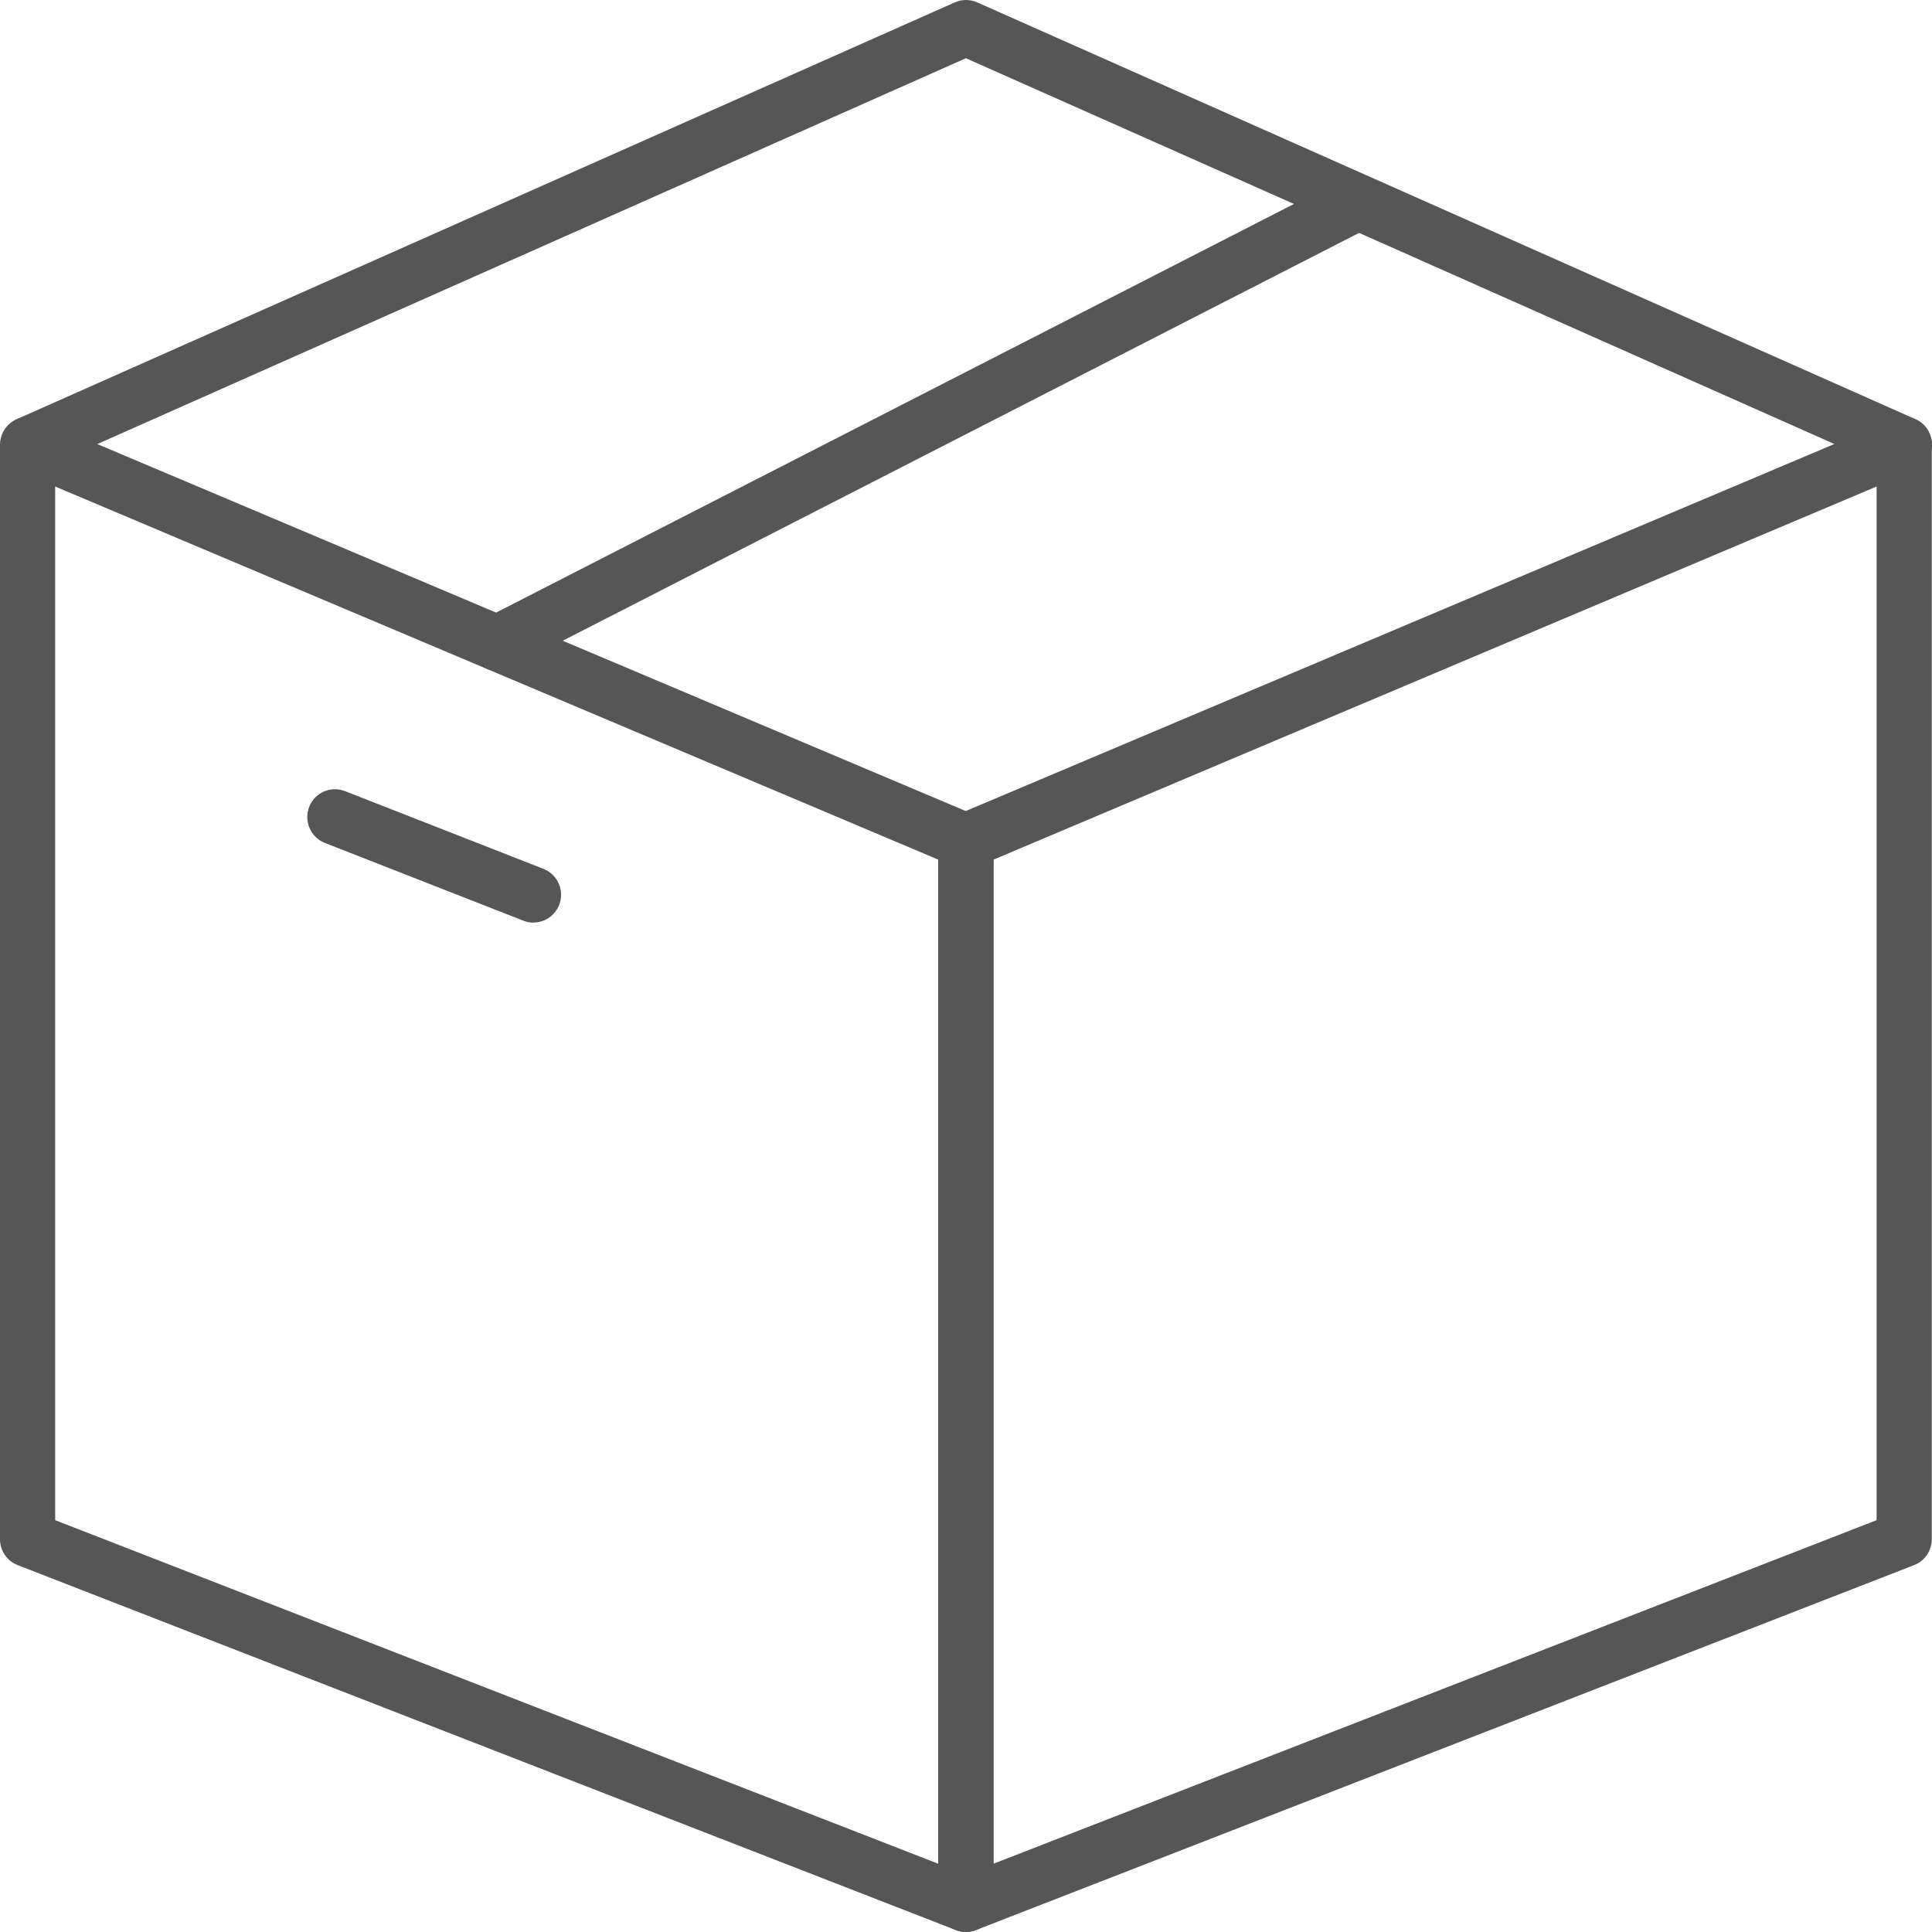
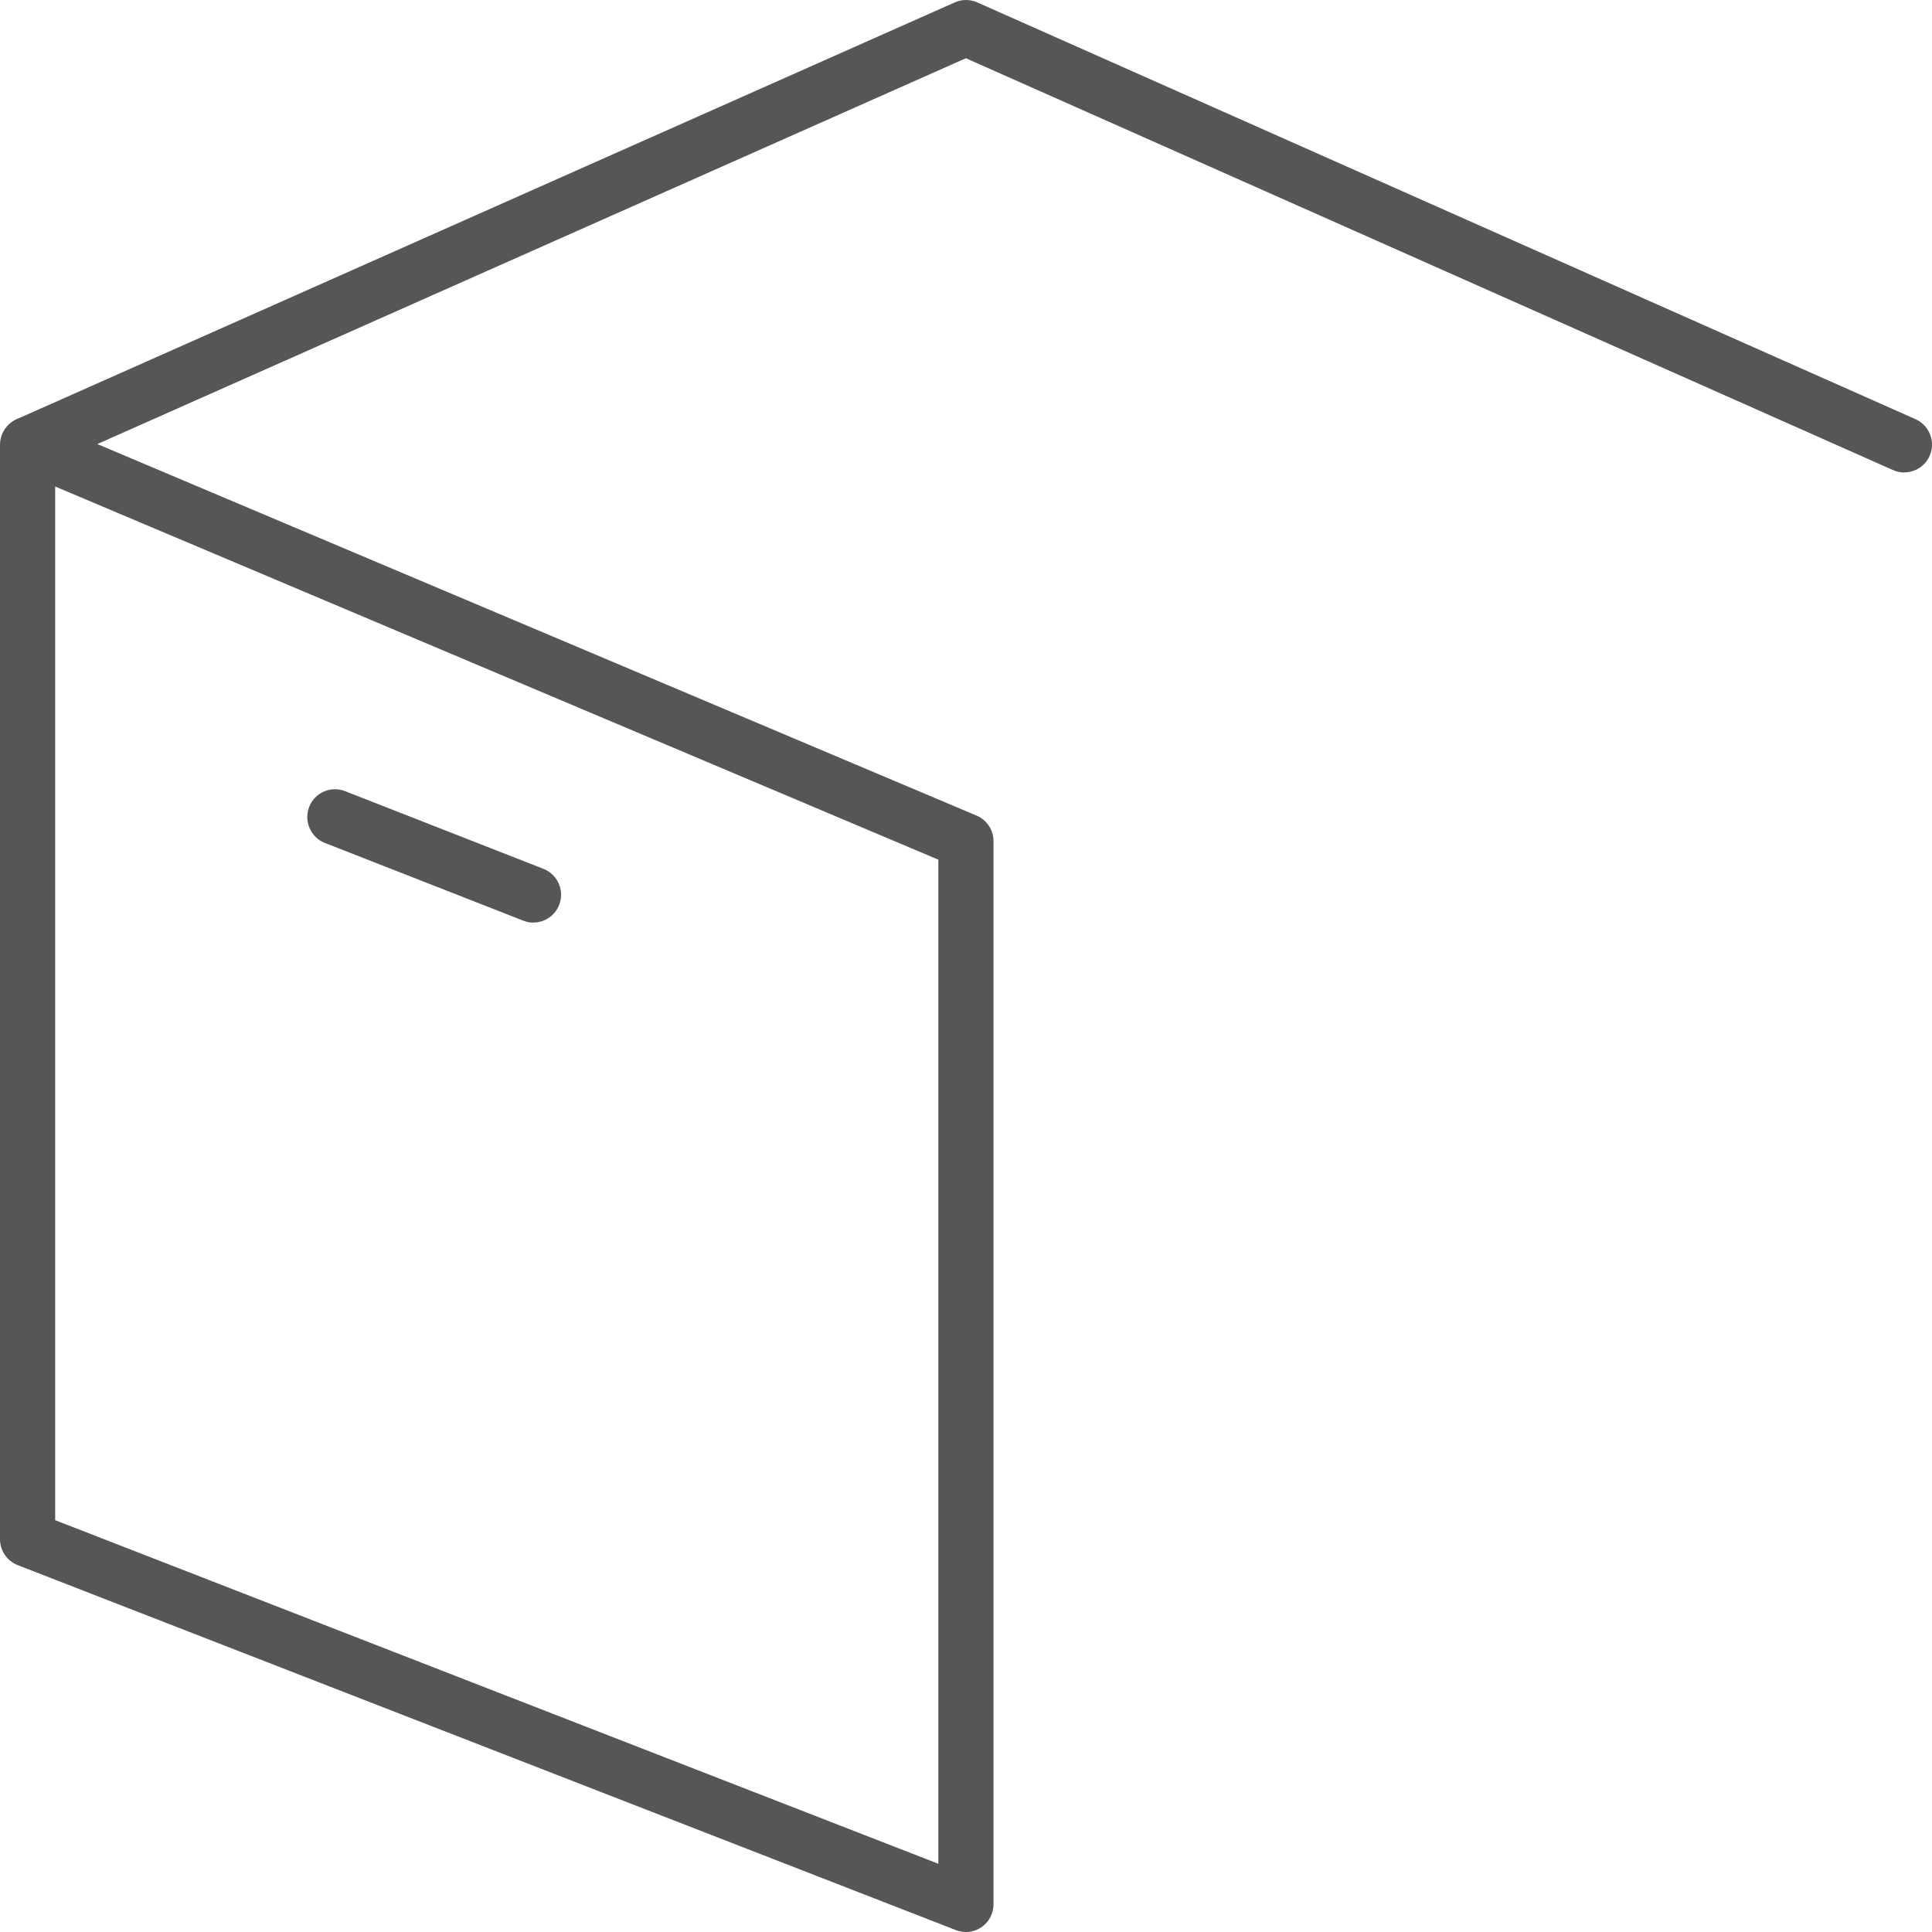
<svg xmlns="http://www.w3.org/2000/svg" width="50" height="50" viewBox="0 0 50 50" fill="none">
-   <path d="M24.996 50C24.807 50 24.625 49.924 24.491 49.79C24.358 49.655 24.282 49.472 24.282 49.281V21.767C24.282 21.626 24.324 21.488 24.402 21.37C24.48 21.252 24.59 21.16 24.72 21.105L49.004 10.844C49.112 10.798 49.231 10.78 49.348 10.791C49.466 10.803 49.578 10.843 49.676 10.909C49.775 10.975 49.855 11.064 49.91 11.169C49.966 11.274 49.995 11.391 49.994 11.51V39.835C49.994 39.98 49.95 40.122 49.869 40.241C49.787 40.361 49.672 40.453 49.537 40.505L25.254 49.952C25.172 49.984 25.084 50 24.996 50ZM25.711 22.248V48.233L48.566 39.342V12.591L25.711 22.248Z" fill="#565656" />
  <path d="M24.998 50C24.91 50 24.823 49.984 24.741 49.952L0.457 40.505C0.323 40.453 0.207 40.361 0.125 40.241C0.044 40.122 0 39.98 0 39.835V11.51C9.38481e-06 11.391 0.029 11.275 0.085 11.17C0.14 11.066 0.221 10.977 0.319 10.911C0.417 10.846 0.53 10.805 0.647 10.794C0.764 10.783 0.882 10.801 0.991 10.847L25.274 21.108C25.403 21.162 25.514 21.254 25.592 21.371C25.67 21.489 25.711 21.626 25.712 21.767V49.282C25.712 49.472 25.637 49.655 25.503 49.79C25.369 49.925 25.187 50 24.998 50ZM1.428 39.342L24.284 48.234V22.248L1.428 12.591V39.342Z" fill="#565656" />
  <path d="M49.281 12.228C49.182 12.227 49.085 12.207 48.995 12.167L24.997 1.507L1 12.167C0.828 12.234 0.637 12.231 0.467 12.16C0.297 12.089 0.161 11.954 0.088 11.784C0.014 11.614 0.008 11.423 0.072 11.249C0.135 11.075 0.263 10.932 0.428 10.851L24.712 0.061C24.803 0.021 24.901 0 25 0C25.1 0 25.198 0.021 25.289 0.061L49.572 10.848C49.722 10.914 49.845 11.03 49.92 11.177C49.996 11.324 50.018 11.492 49.985 11.653C49.951 11.815 49.864 11.96 49.736 12.064C49.609 12.168 49.45 12.225 49.287 12.225L49.281 12.228Z" fill="#565656" />
-   <path d="M12.872 17.362C12.712 17.362 12.556 17.308 12.43 17.208C12.304 17.108 12.215 16.968 12.178 16.811C12.14 16.654 12.157 16.489 12.224 16.343C12.291 16.196 12.405 16.076 12.548 16.003L34.833 4.589C35.001 4.507 35.194 4.495 35.371 4.555C35.548 4.615 35.695 4.743 35.779 4.91C35.864 5.078 35.88 5.272 35.824 5.451C35.769 5.631 35.645 5.781 35.48 5.87L13.197 17.282C13.097 17.334 12.985 17.362 12.872 17.362Z" fill="#565656" />
  <path d="M13.805 23.878C13.716 23.878 13.629 23.861 13.546 23.828L8.409 21.816C8.232 21.747 8.089 21.609 8.013 21.434C7.937 21.26 7.933 21.061 8.001 20.884C8.07 20.706 8.207 20.562 8.38 20.486C8.554 20.409 8.751 20.405 8.928 20.474L14.065 22.486C14.22 22.547 14.35 22.661 14.431 22.807C14.512 22.954 14.539 23.124 14.508 23.289C14.477 23.454 14.39 23.603 14.262 23.71C14.133 23.817 13.972 23.875 13.805 23.875V23.878Z" fill="#565656" />
</svg>